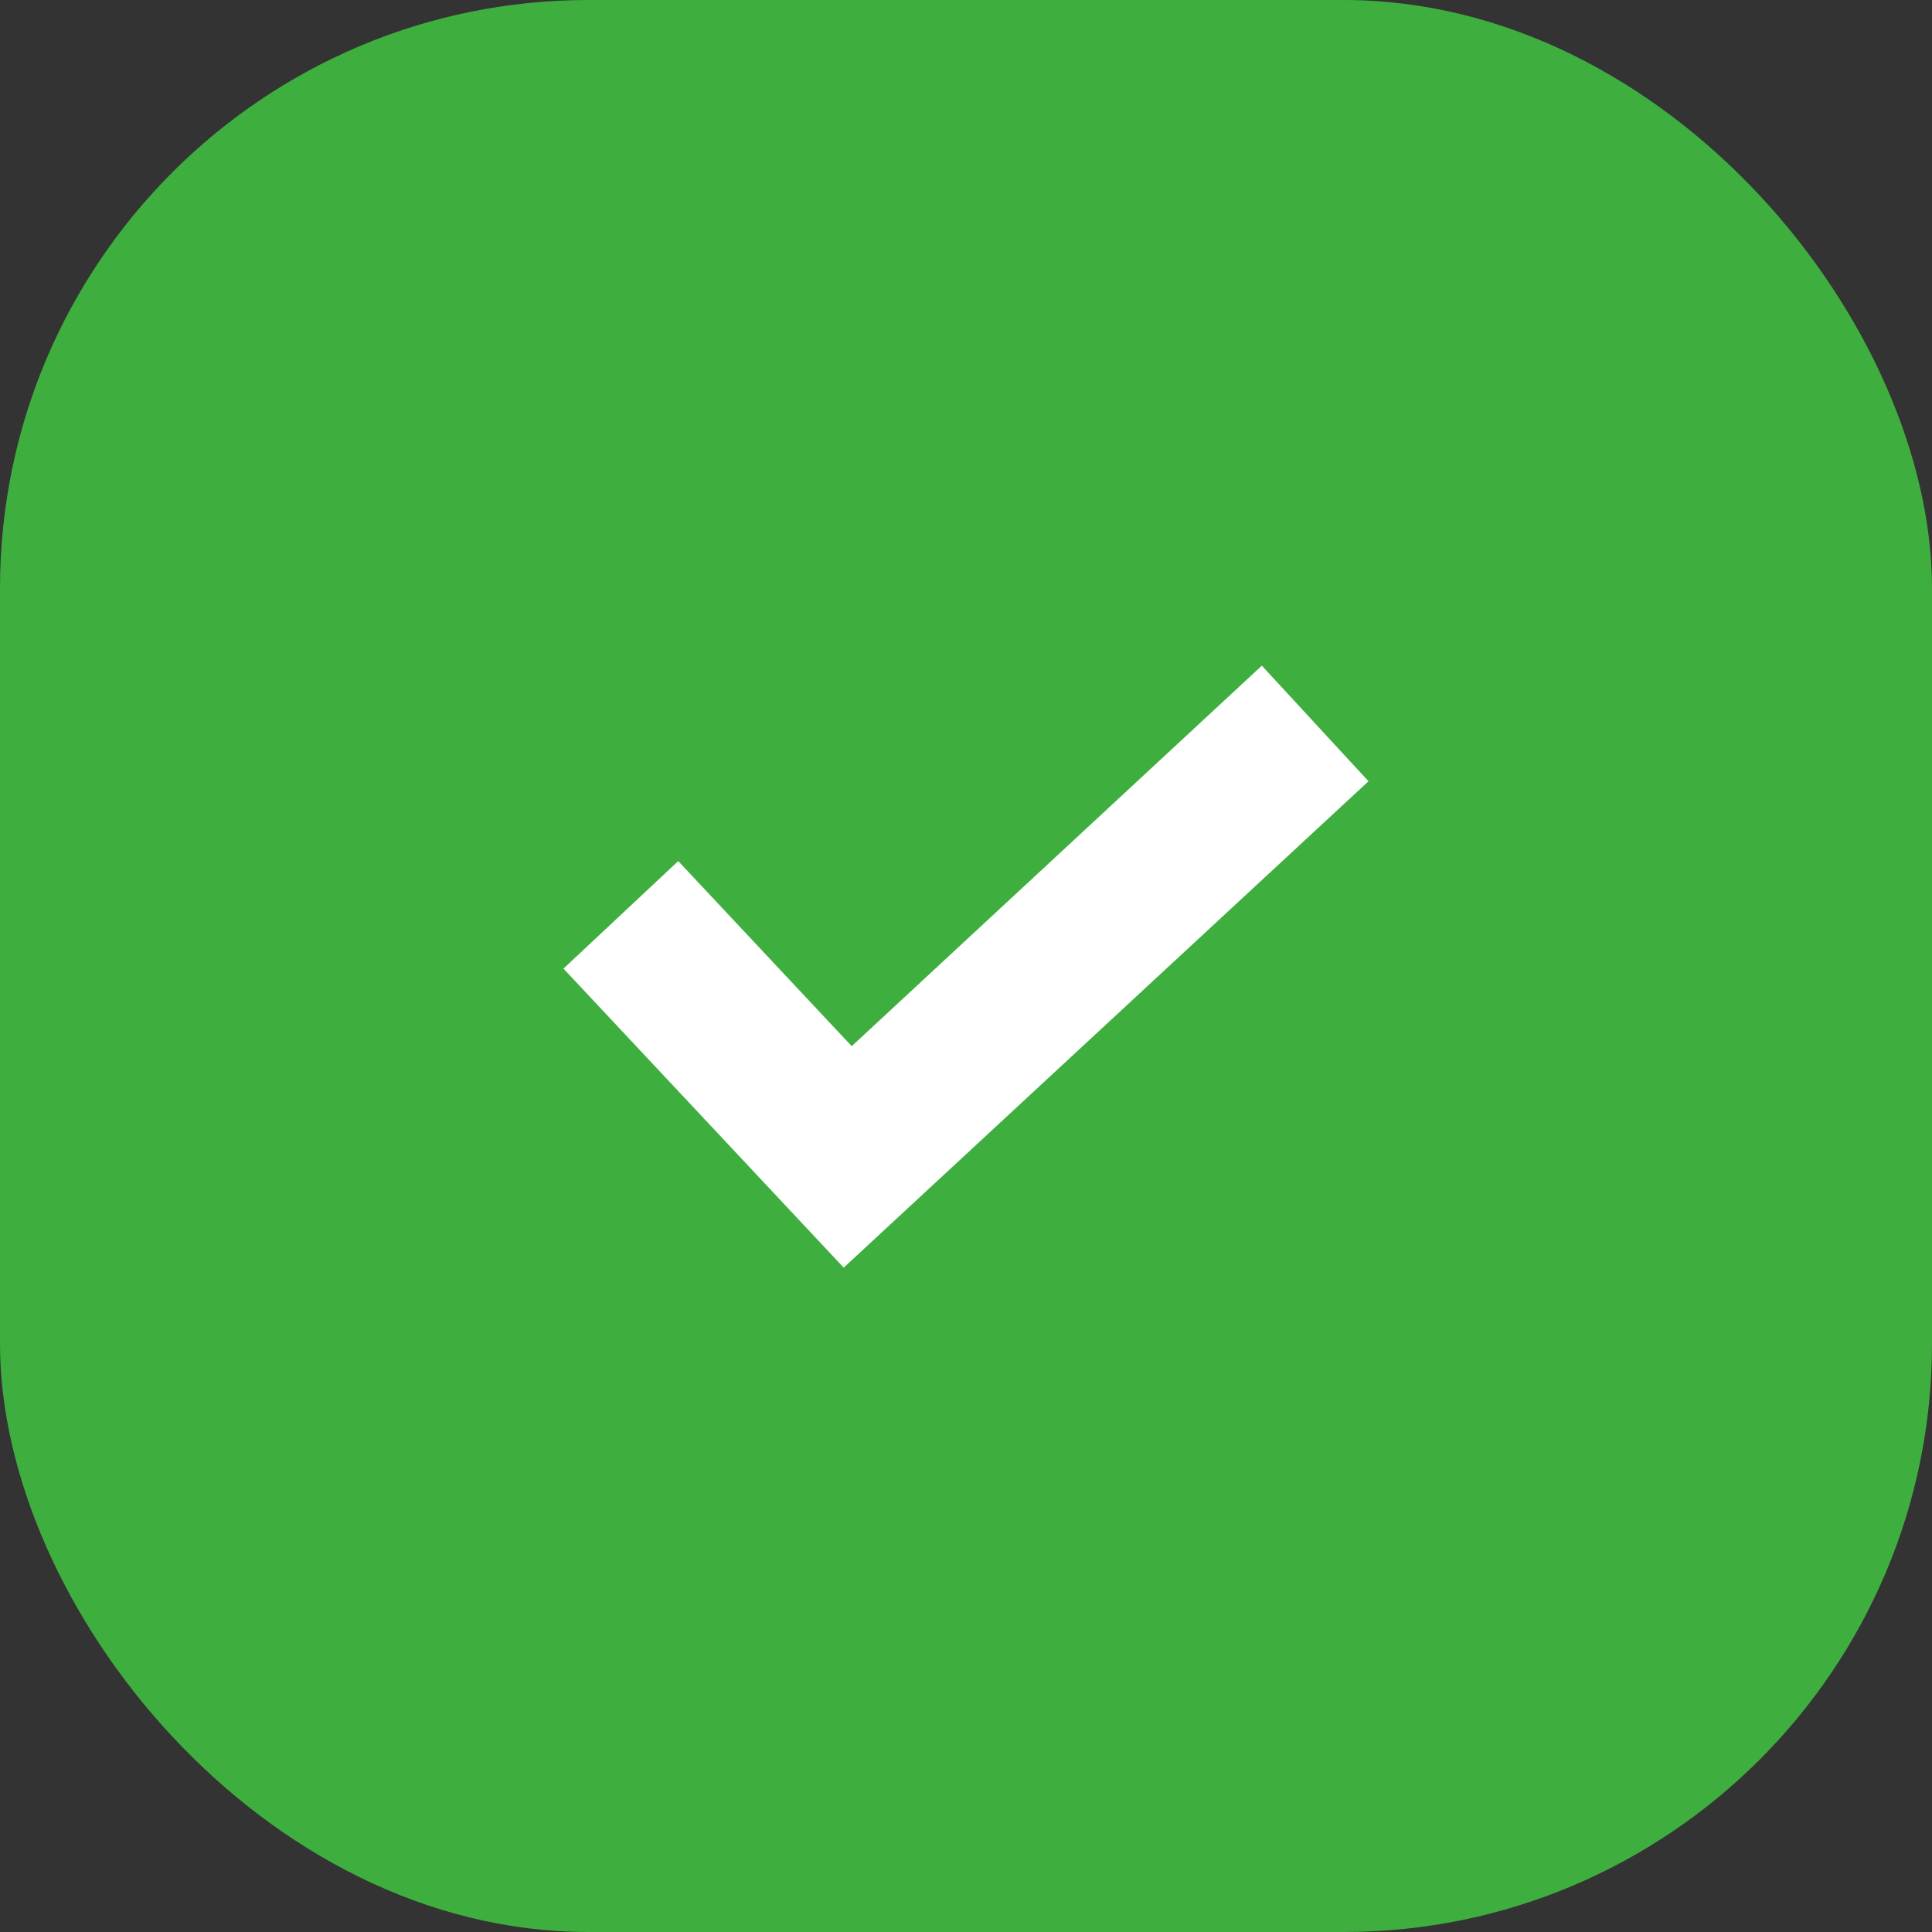
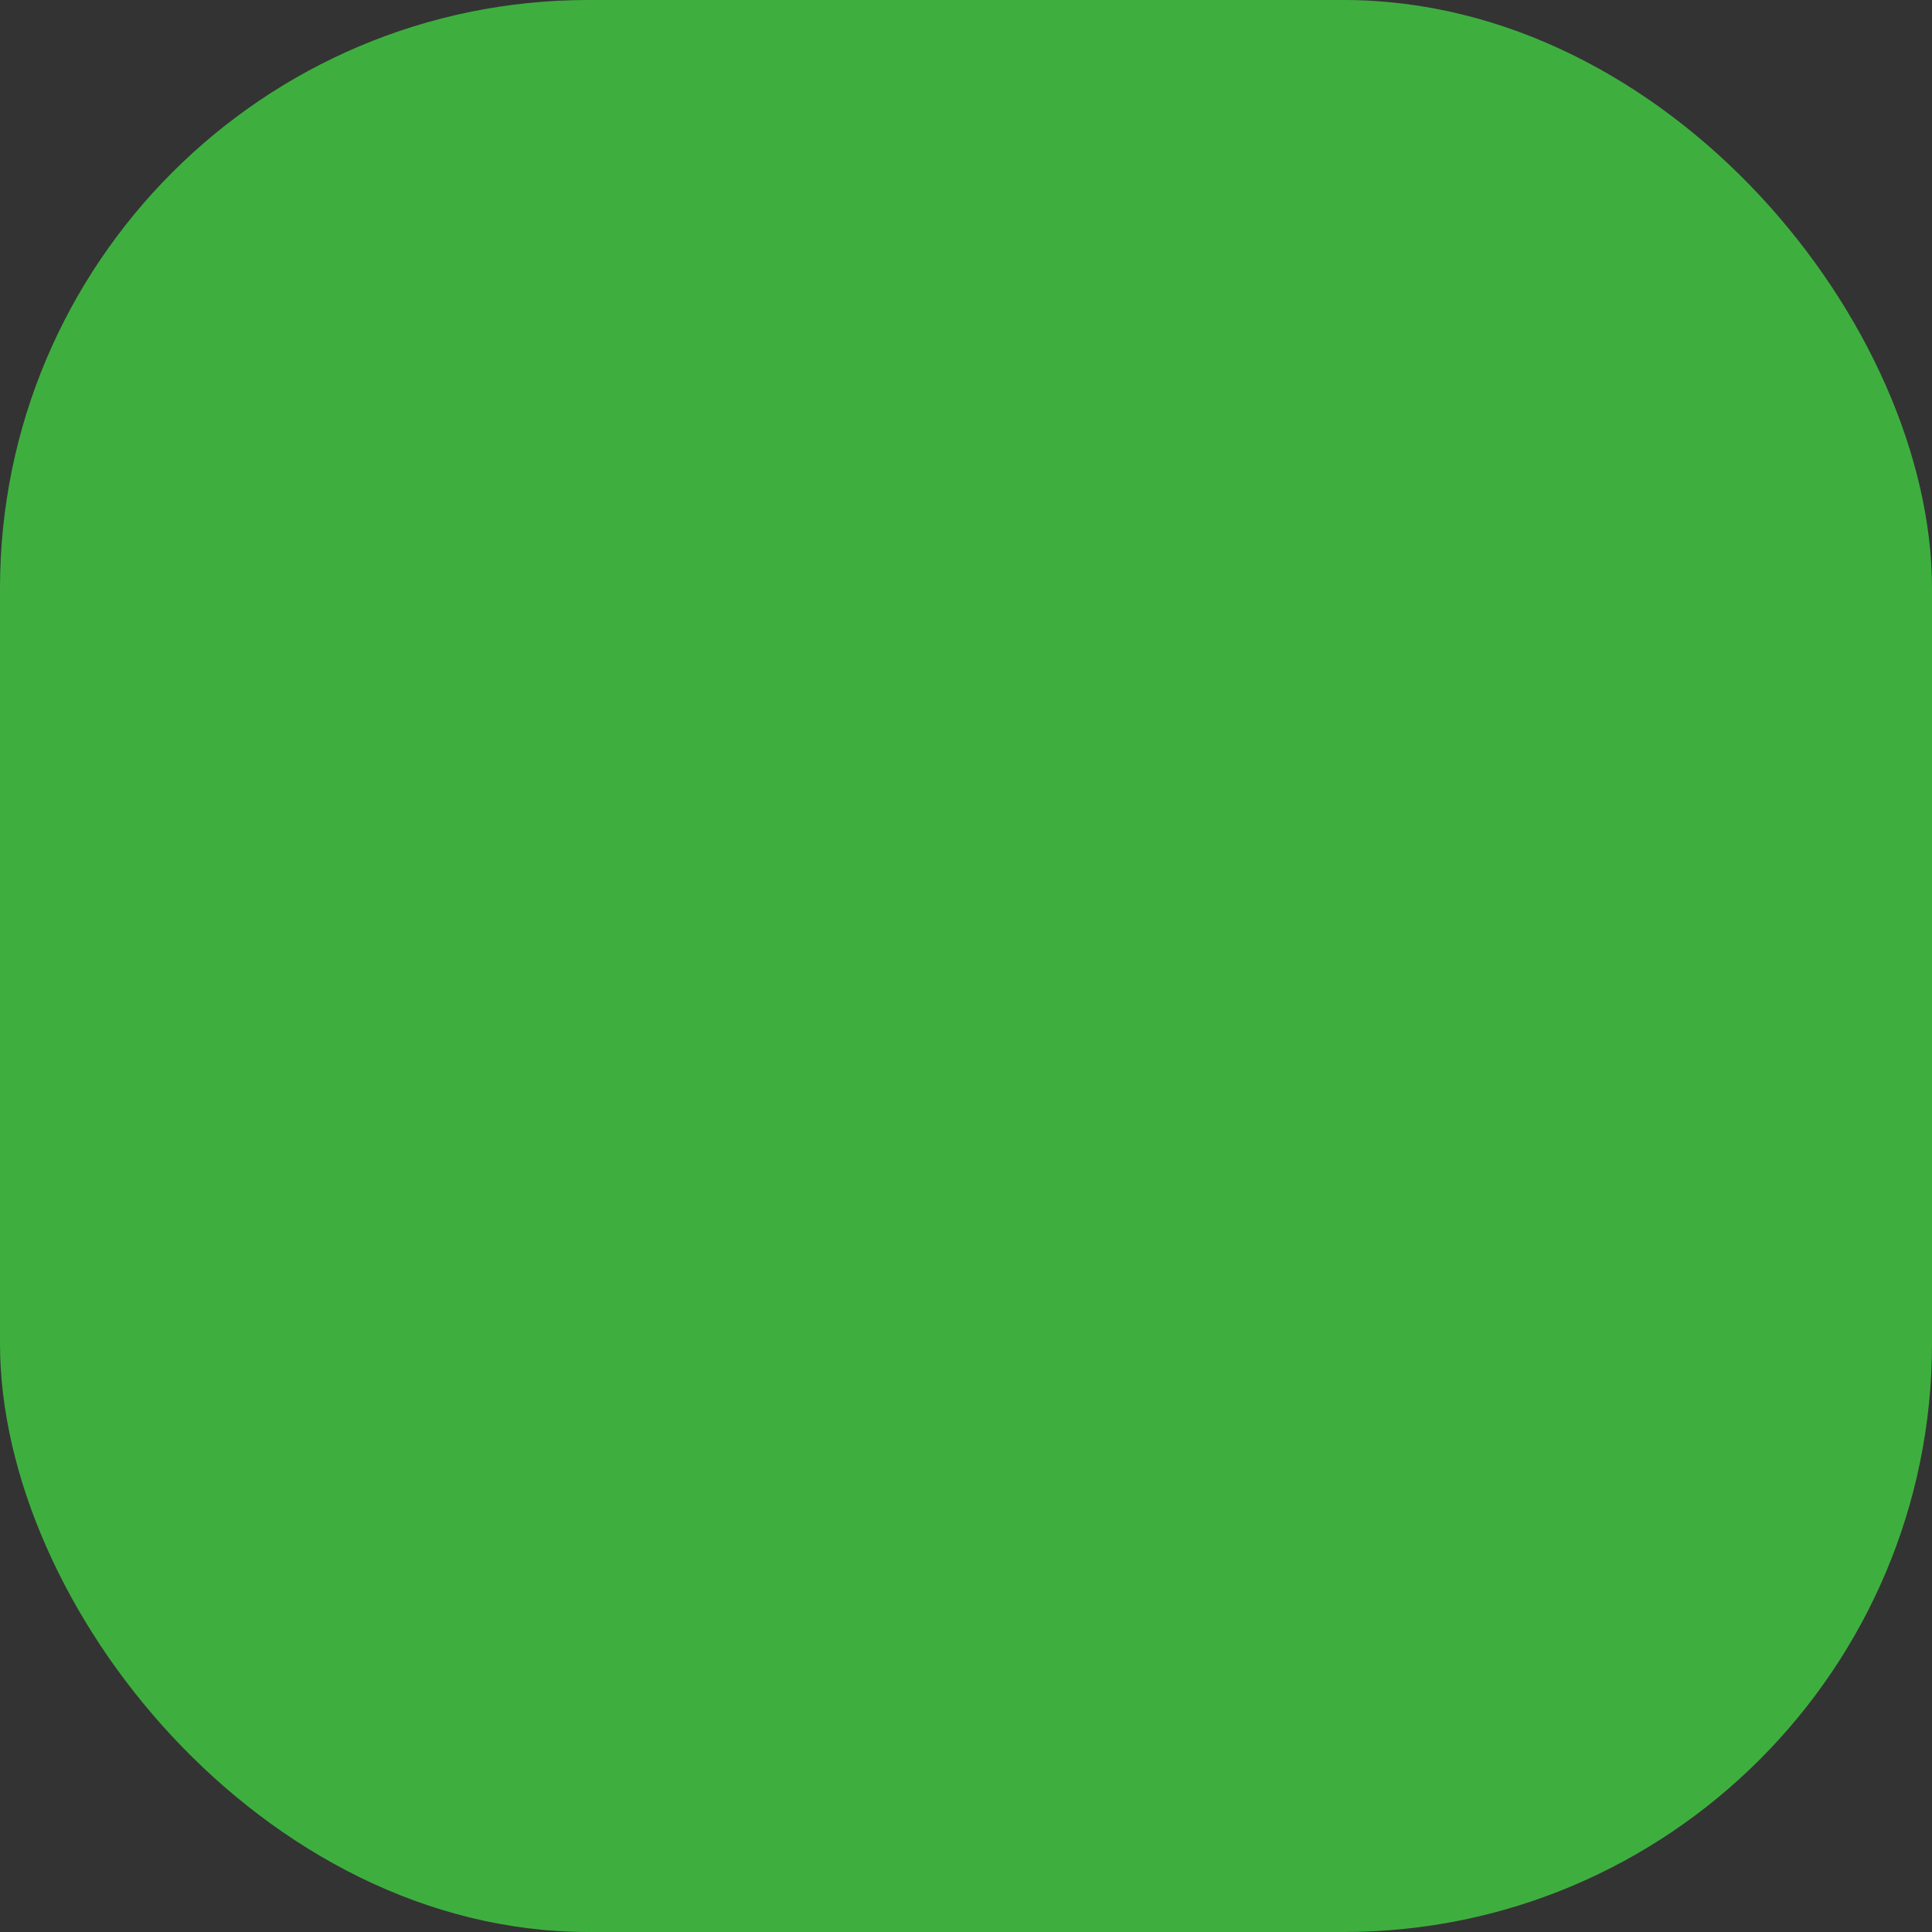
<svg xmlns="http://www.w3.org/2000/svg" viewBox="0 0 40 40" width="40" height="40" fill="none" customFrame="url(#clipPath_0)">
  <rect x="0" y="0" width="40" height="40" fill="#333333" stroke="none" />
  <defs>
    <clipPath id="clipPath_0">
-       <rect width="40" height="40" x="0" y="0" rx="12.183" fill="rgb(255,255,255)" />
-     </clipPath>
+       </clipPath>
    <clipPath id="clipPath_1">
-       <rect width="16.667" height="16.667" x="11.667" y="11.667" fill="rgb(255,255,255)" />
-     </clipPath>
+       </clipPath>
  </defs>
  <rect id="plus" width="40" height="40" x="0" y="0" rx="12.183" fill="rgb(62,175,63)" />
  <g id="Check" clip-path="url(#clipPath_1)" customFrame="url(#clipPath_1)">
    <rect id="Check" width="16.667" height="16.667" x="11.667" y="11.667" fill="rgb(255,255,255)" fill-opacity="0" />
-     <path id="Vector" d="M26.125 13.782L17.634 21.66L14.042 17.828L11.666 20.054L17.468 26.245L28.333 16.175L26.125 13.782Z" fill="rgb(255,255,255)" fill-rule="nonzero" />
  </g>
</svg>